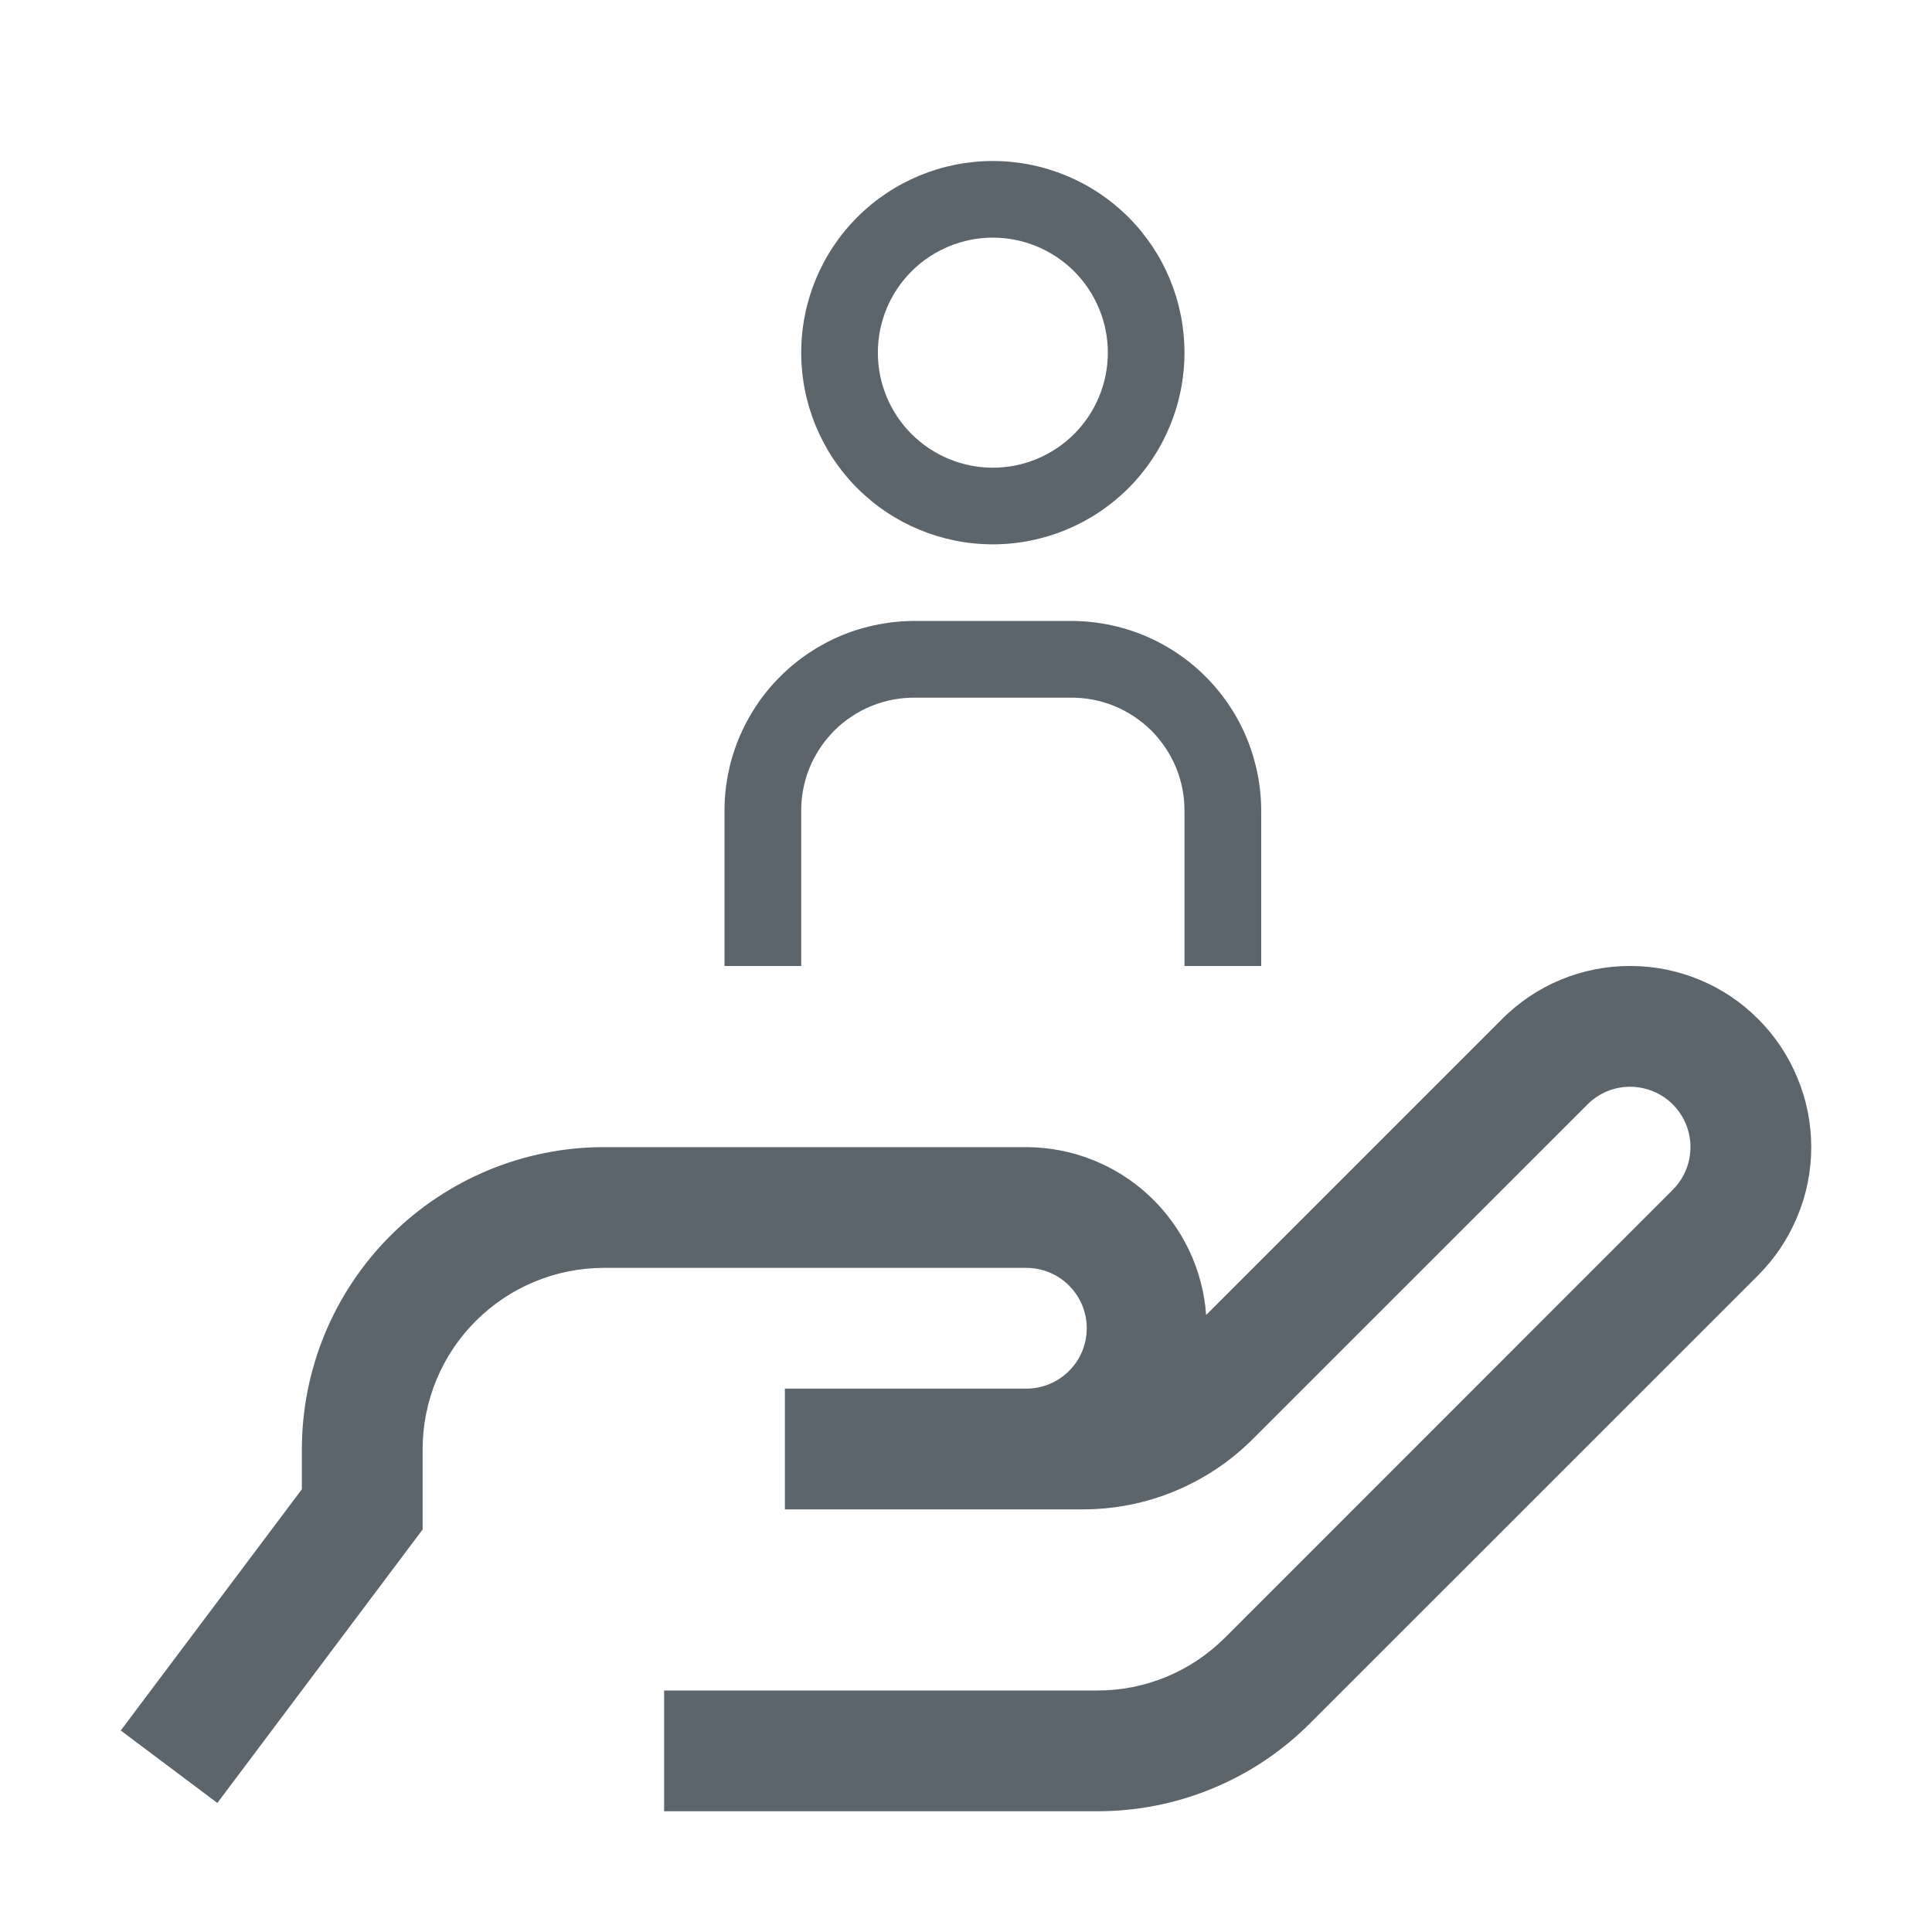
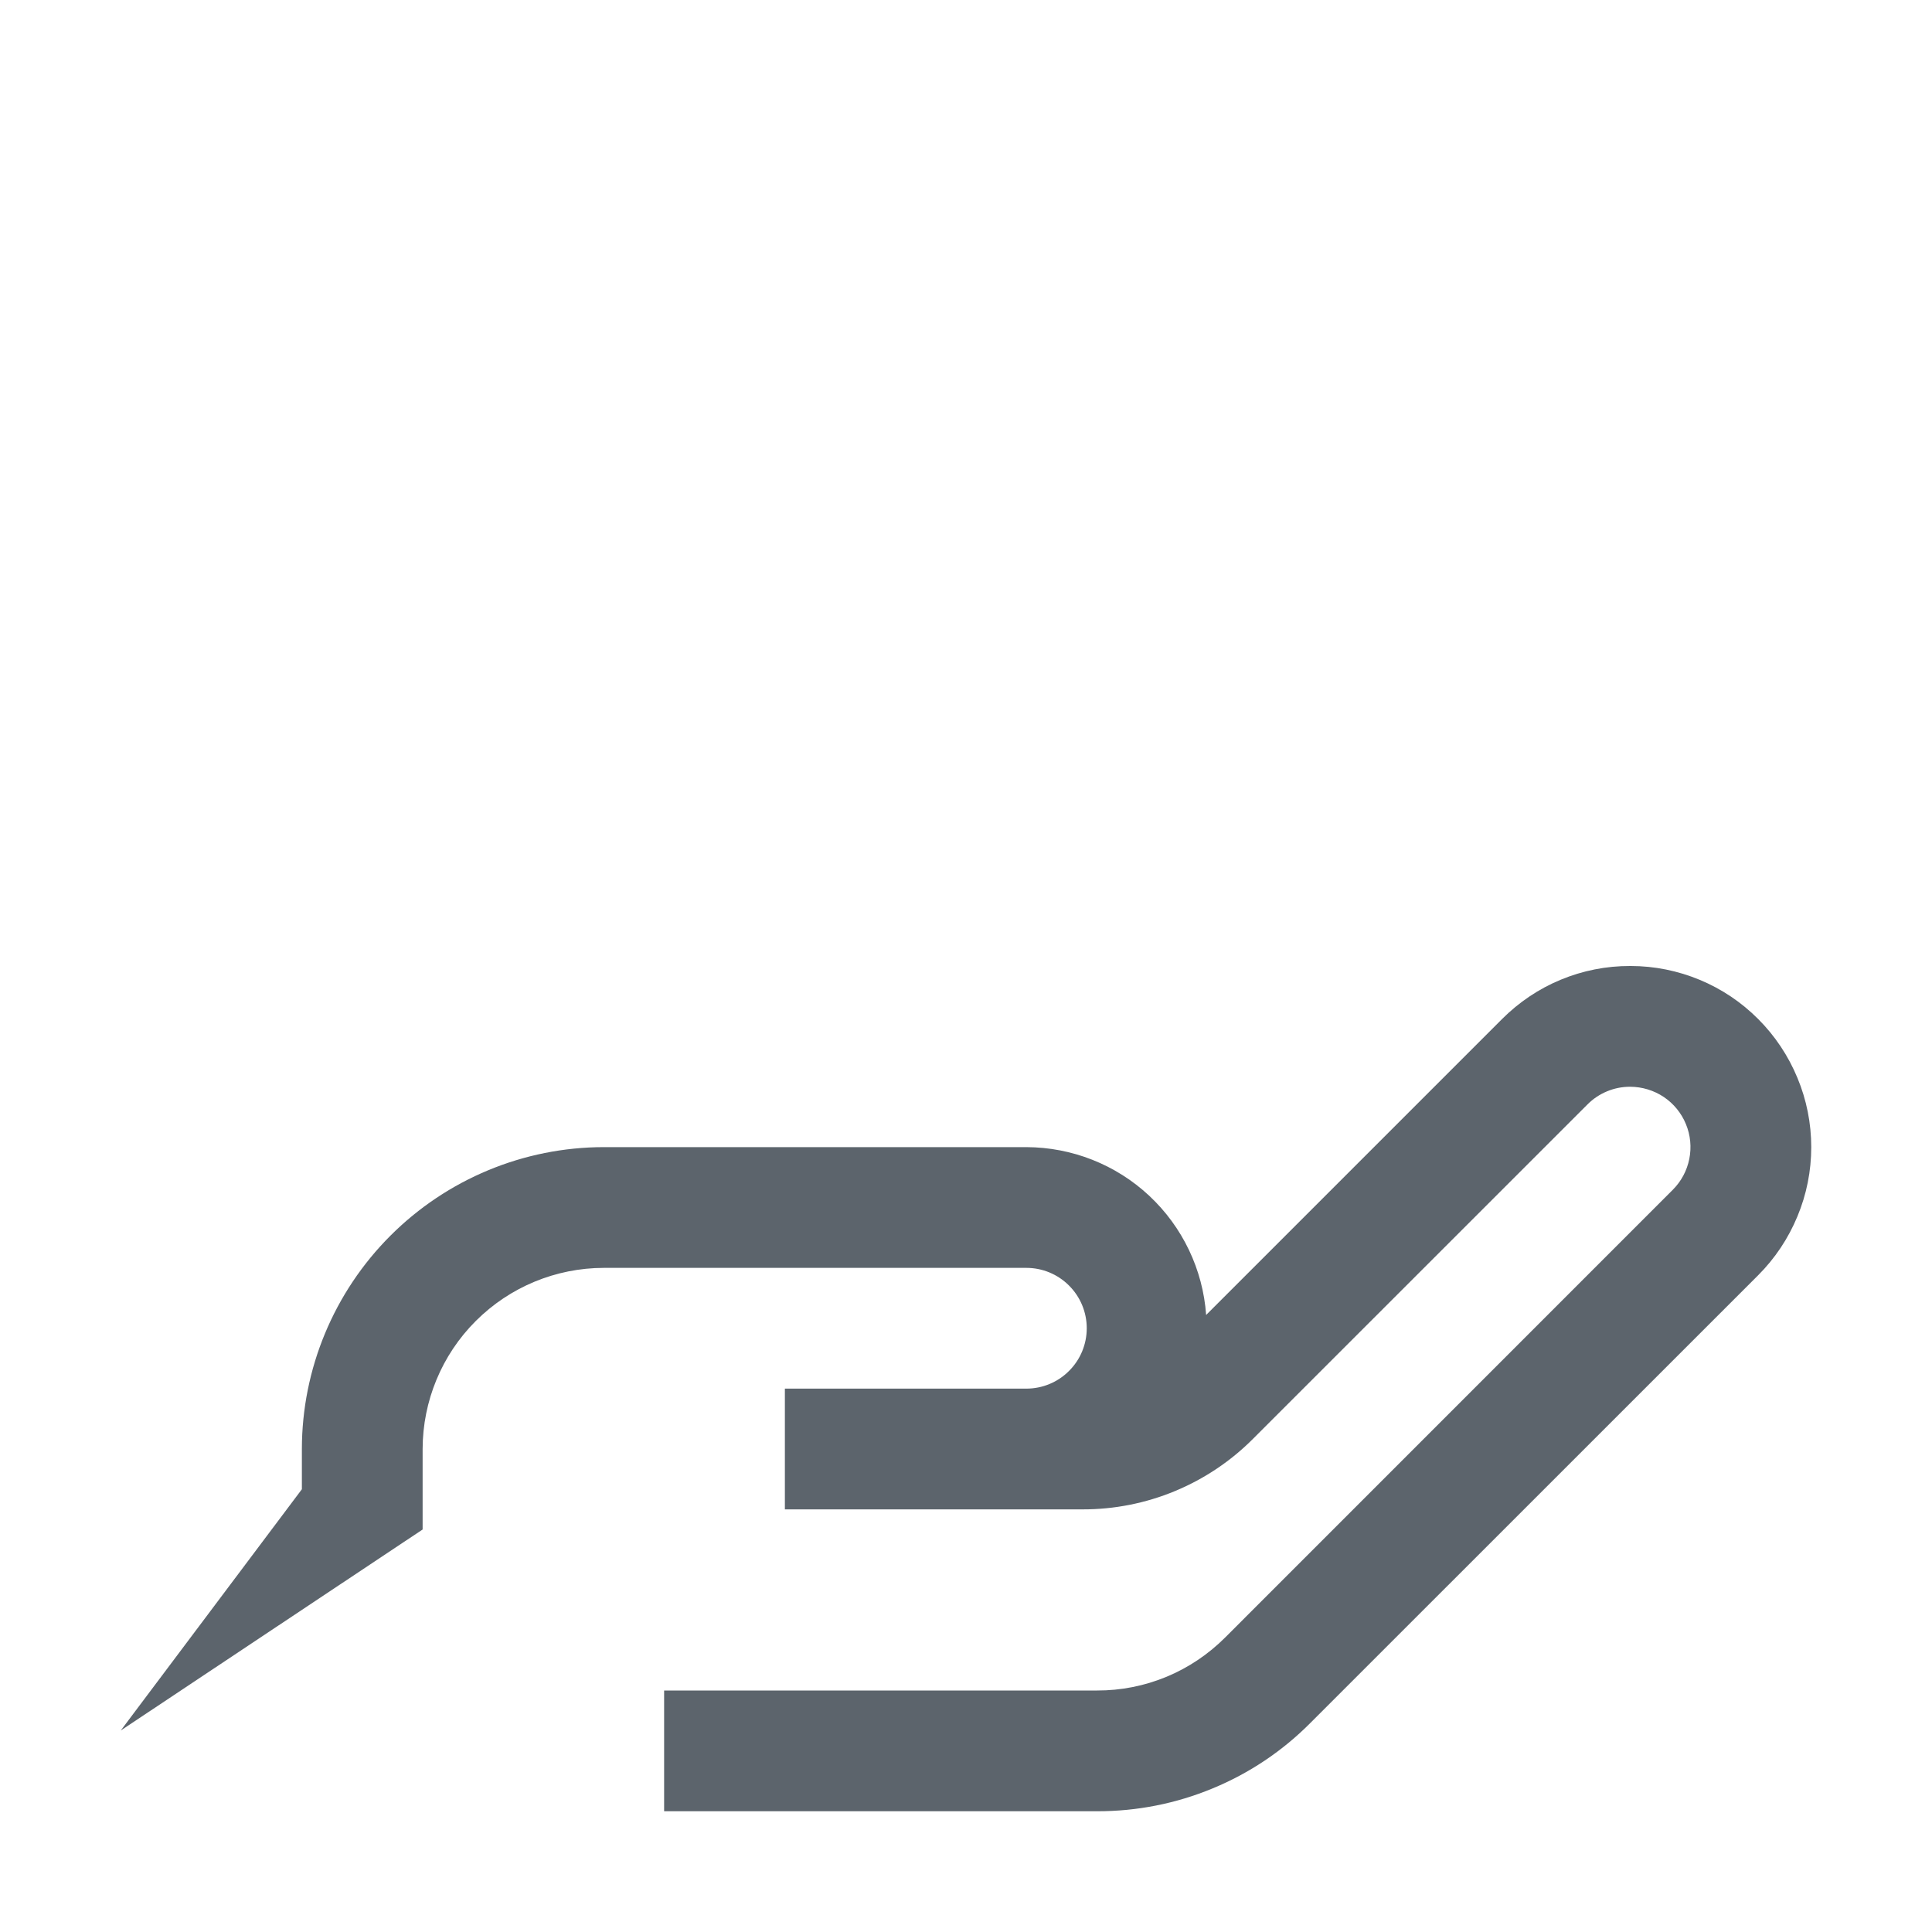
<svg xmlns="http://www.w3.org/2000/svg" width="24" height="24" viewBox="0 0 24 24" fill="none">
-   <path d="M21.841 12.659C21.633 12.45 21.387 12.285 21.115 12.172C20.843 12.059 20.552 12 20.258 12H20.25C19.954 11.999 19.662 12.057 19.389 12.17C19.115 12.283 18.868 12.45 18.659 12.659L14.983 16.335C14.943 15.77 14.69 15.241 14.276 14.854C13.862 14.467 13.317 14.252 12.75 14.25H7.5C6.506 14.251 5.553 14.647 4.85 15.35C4.147 16.053 3.751 17.006 3.75 18V18.5L1.5 21.497L2.7 22.397L5.25 19V18C5.251 17.404 5.488 16.831 5.91 16.41C6.332 15.988 6.903 15.751 7.5 15.75H12.75C12.949 15.75 13.14 15.829 13.28 15.97C13.421 16.11 13.5 16.301 13.5 16.5C13.5 16.699 13.421 16.89 13.28 17.03C13.14 17.171 12.949 17.25 12.75 17.25H9.75V18.75H13.447C13.841 18.751 14.231 18.674 14.595 18.523C14.959 18.372 15.29 18.151 15.568 17.871L19.72 13.72C19.789 13.65 19.872 13.595 19.963 13.557C20.054 13.519 20.151 13.5 20.25 13.5H20.252C20.4 13.501 20.545 13.545 20.668 13.627C20.791 13.71 20.887 13.827 20.943 13.964C21 14.101 21.014 14.252 20.985 14.397C20.956 14.542 20.885 14.675 20.78 14.78L15.22 20.341C15.011 20.55 14.763 20.717 14.49 20.83C14.217 20.943 13.924 21.001 13.628 21H8.25V22.5H13.628C14.121 22.501 14.609 22.405 15.064 22.216C15.52 22.028 15.933 21.751 16.28 21.401L21.841 15.841C22.05 15.632 22.215 15.384 22.328 15.111C22.442 14.838 22.5 14.546 22.5 14.25C22.5 13.955 22.442 13.662 22.328 13.389C22.215 13.116 22.05 12.868 21.841 12.659Z" fill="#5C646C" />
-   <path fill-rule="evenodd" clip-rule="evenodd" d="M12.333 2C11.702 2 11.096 2.251 10.65 2.697C10.203 3.144 9.953 3.749 9.953 4.381C9.953 5.012 10.203 5.618 10.65 6.065C11.096 6.511 11.702 6.762 12.333 6.762C12.965 6.762 13.57 6.511 14.017 6.065C14.464 5.618 14.714 5.012 14.714 4.381C14.714 3.749 14.464 3.144 14.017 2.697C13.57 2.251 12.965 2 12.333 2ZM15.667 12H14.714V10.095C14.718 9.907 14.683 9.719 14.613 9.544C14.542 9.37 14.437 9.211 14.304 9.077C14.17 8.944 14.011 8.839 13.837 8.768C13.662 8.698 13.474 8.663 13.286 8.667H11.381C11.193 8.663 11.005 8.698 10.83 8.768C10.655 8.839 10.496 8.944 10.363 9.077C10.23 9.211 10.125 9.37 10.054 9.544C9.984 9.719 9.949 9.907 9.953 10.095V12H9V10.095C8.997 9.782 9.056 9.471 9.175 9.18C9.294 8.89 9.469 8.626 9.691 8.405C9.912 8.183 10.176 8.008 10.466 7.889C10.757 7.771 11.068 7.711 11.381 7.714H13.286C13.599 7.711 13.91 7.771 14.201 7.889C14.491 8.008 14.755 8.183 14.976 8.405C15.198 8.626 15.373 8.89 15.492 9.18C15.61 9.471 15.67 9.782 15.667 10.095V12ZM12.333 2.952C12.712 2.952 13.076 3.103 13.344 3.371C13.611 3.639 13.762 4.002 13.762 4.381C13.762 4.76 13.611 5.123 13.344 5.391C13.076 5.659 12.712 5.81 12.333 5.81C11.955 5.81 11.591 5.659 11.323 5.391C11.055 5.123 10.905 4.76 10.905 4.381C10.905 4.002 11.055 3.639 11.323 3.371C11.591 3.103 11.955 2.952 12.333 2.952Z" fill="#5C646C" />
+   <path d="M21.841 12.659C21.633 12.45 21.387 12.285 21.115 12.172C20.843 12.059 20.552 12 20.258 12H20.25C19.954 11.999 19.662 12.057 19.389 12.17C19.115 12.283 18.868 12.45 18.659 12.659L14.983 16.335C14.943 15.77 14.69 15.241 14.276 14.854C13.862 14.467 13.317 14.252 12.75 14.25H7.5C6.506 14.251 5.553 14.647 4.85 15.35C4.147 16.053 3.751 17.006 3.75 18V18.5L1.5 21.497L5.25 19V18C5.251 17.404 5.488 16.831 5.91 16.41C6.332 15.988 6.903 15.751 7.5 15.75H12.75C12.949 15.75 13.14 15.829 13.28 15.97C13.421 16.11 13.5 16.301 13.5 16.5C13.5 16.699 13.421 16.89 13.28 17.03C13.14 17.171 12.949 17.25 12.75 17.25H9.75V18.75H13.447C13.841 18.751 14.231 18.674 14.595 18.523C14.959 18.372 15.29 18.151 15.568 17.871L19.72 13.72C19.789 13.65 19.872 13.595 19.963 13.557C20.054 13.519 20.151 13.5 20.25 13.5H20.252C20.4 13.501 20.545 13.545 20.668 13.627C20.791 13.71 20.887 13.827 20.943 13.964C21 14.101 21.014 14.252 20.985 14.397C20.956 14.542 20.885 14.675 20.78 14.78L15.22 20.341C15.011 20.55 14.763 20.717 14.49 20.83C14.217 20.943 13.924 21.001 13.628 21H8.25V22.5H13.628C14.121 22.501 14.609 22.405 15.064 22.216C15.52 22.028 15.933 21.751 16.28 21.401L21.841 15.841C22.05 15.632 22.215 15.384 22.328 15.111C22.442 14.838 22.5 14.546 22.5 14.25C22.5 13.955 22.442 13.662 22.328 13.389C22.215 13.116 22.05 12.868 21.841 12.659Z" fill="#5C646C" />
</svg>